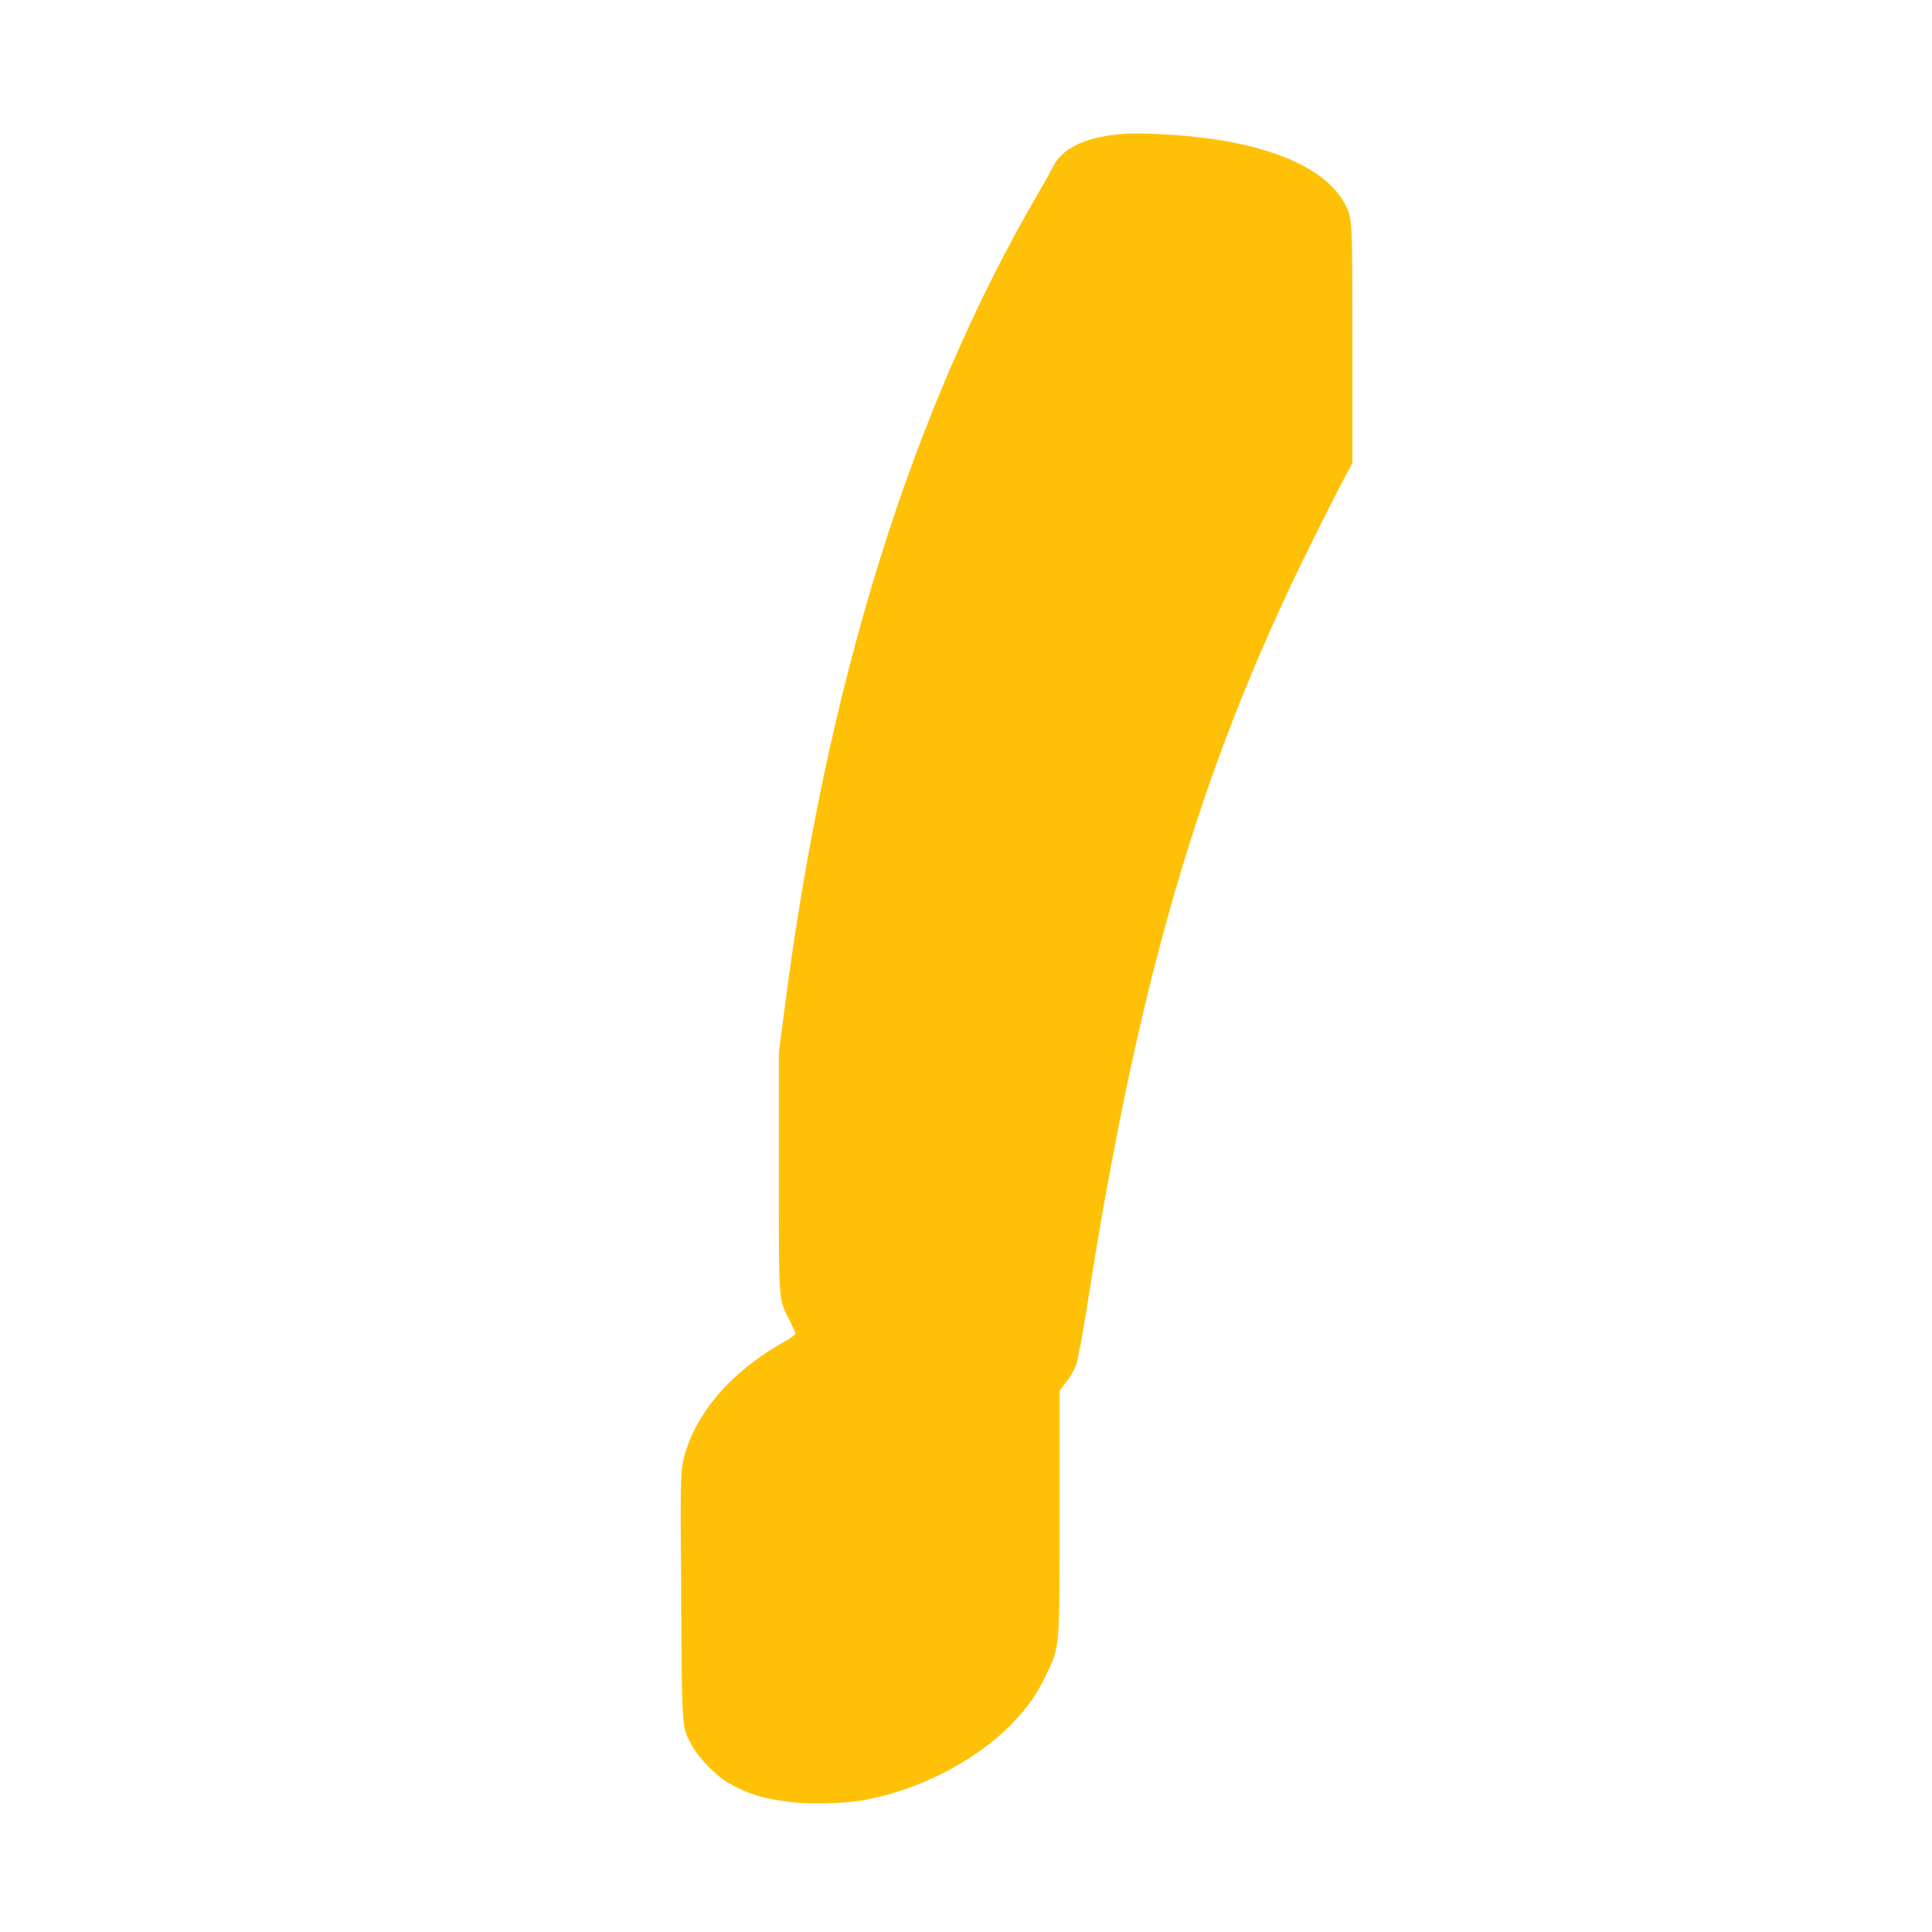
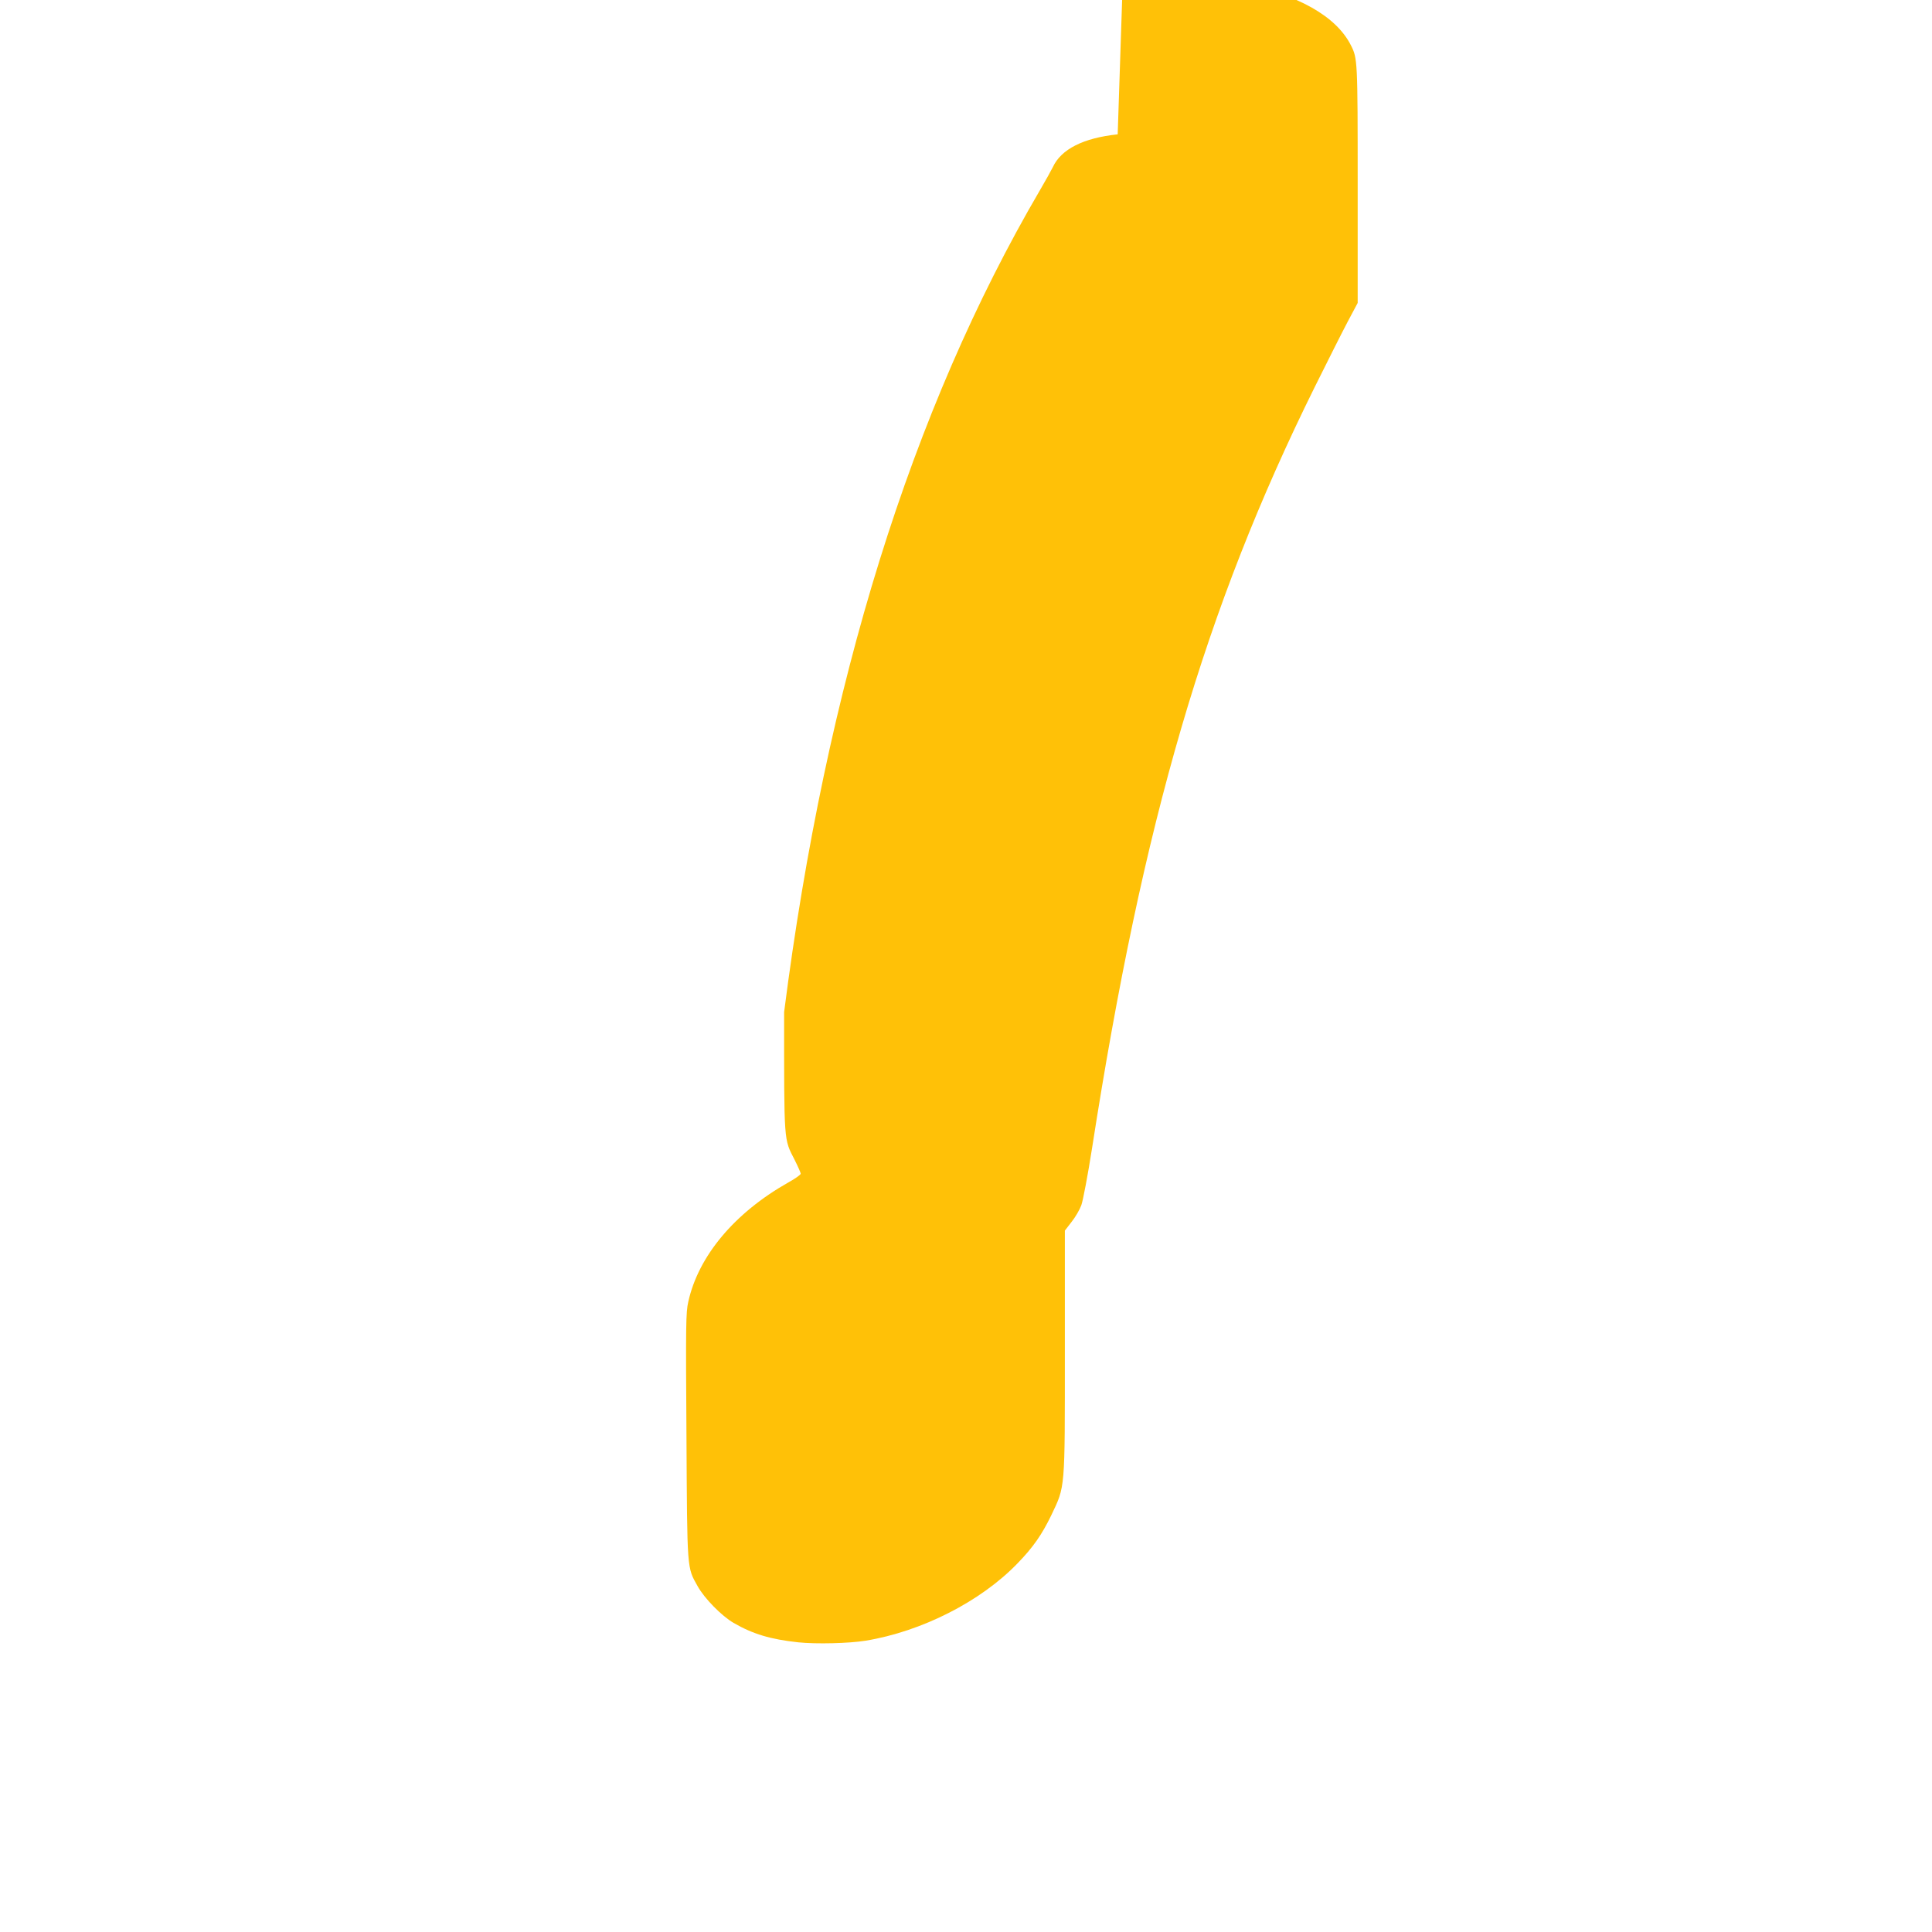
<svg xmlns="http://www.w3.org/2000/svg" version="1.0" width="1280pt" height="1280pt" viewBox="0 0 1280 1280" preserveAspectRatio="xMidYMid meet">
  <g transform="translate(0,1280) scale(0.1,-0.1)" fill="#ffc107" stroke="none">
-     <path d="M7405 11910 c-227 -24 -375 -98 -430 -218 -10 -20 -48 -89 -85 -152 -852 -1456 -1417 -3271 -1695 -5445 l-35 -270 0 -790 c0 -879 -3 -837 70 -980 22 -44 40 -85 40 -91 0 -7 -37 -33 -82 -58 -356 -201 -596 -487 -663 -791 -16 -70 -17 -149 -12 -888 5 -902 3 -869 74 -996 45 -81 159 -197 238 -243 128 -74 244 -109 430 -129 118 -12 334 -7 445 11 372 61 763 260 1006 512 104 107 162 191 224 319 93 196 90 158 90 1080 l0 806 44 57 c25 31 54 81 65 111 11 30 43 199 71 377 338 2173 748 3574 1475 5043 85 171 183 366 219 434 l66 124 0 786 c0 825 -1 834 -45 921 -97 193 -353 337 -736 414 -235 48 -602 74 -774 56z" />
+     <path d="M7405 11910 c-227 -24 -375 -98 -430 -218 -10 -20 -48 -89 -85 -152 -852 -1456 -1417 -3271 -1695 -5445 c0 -879 -3 -837 70 -980 22 -44 40 -85 40 -91 0 -7 -37 -33 -82 -58 -356 -201 -596 -487 -663 -791 -16 -70 -17 -149 -12 -888 5 -902 3 -869 74 -996 45 -81 159 -197 238 -243 128 -74 244 -109 430 -129 118 -12 334 -7 445 11 372 61 763 260 1006 512 104 107 162 191 224 319 93 196 90 158 90 1080 l0 806 44 57 c25 31 54 81 65 111 11 30 43 199 71 377 338 2173 748 3574 1475 5043 85 171 183 366 219 434 l66 124 0 786 c0 825 -1 834 -45 921 -97 193 -353 337 -736 414 -235 48 -602 74 -774 56z" />
  </g>
</svg>